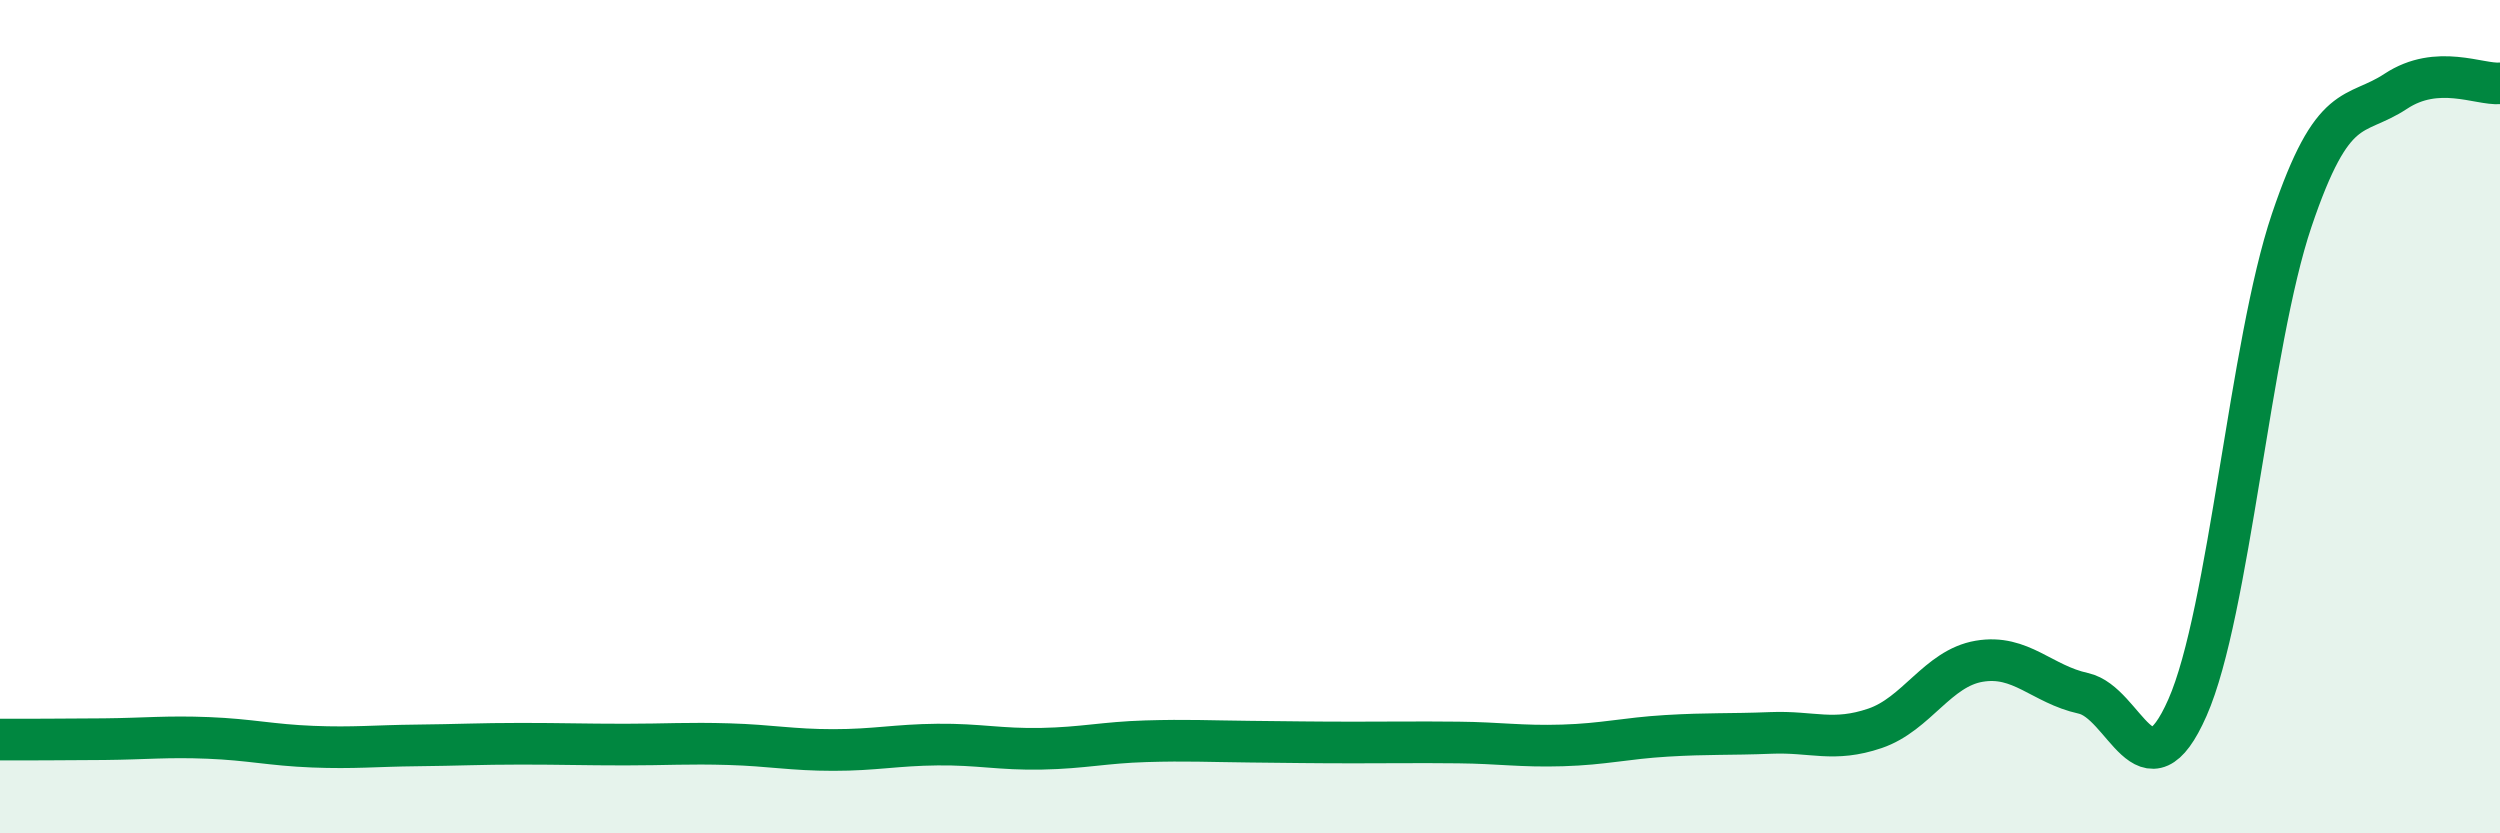
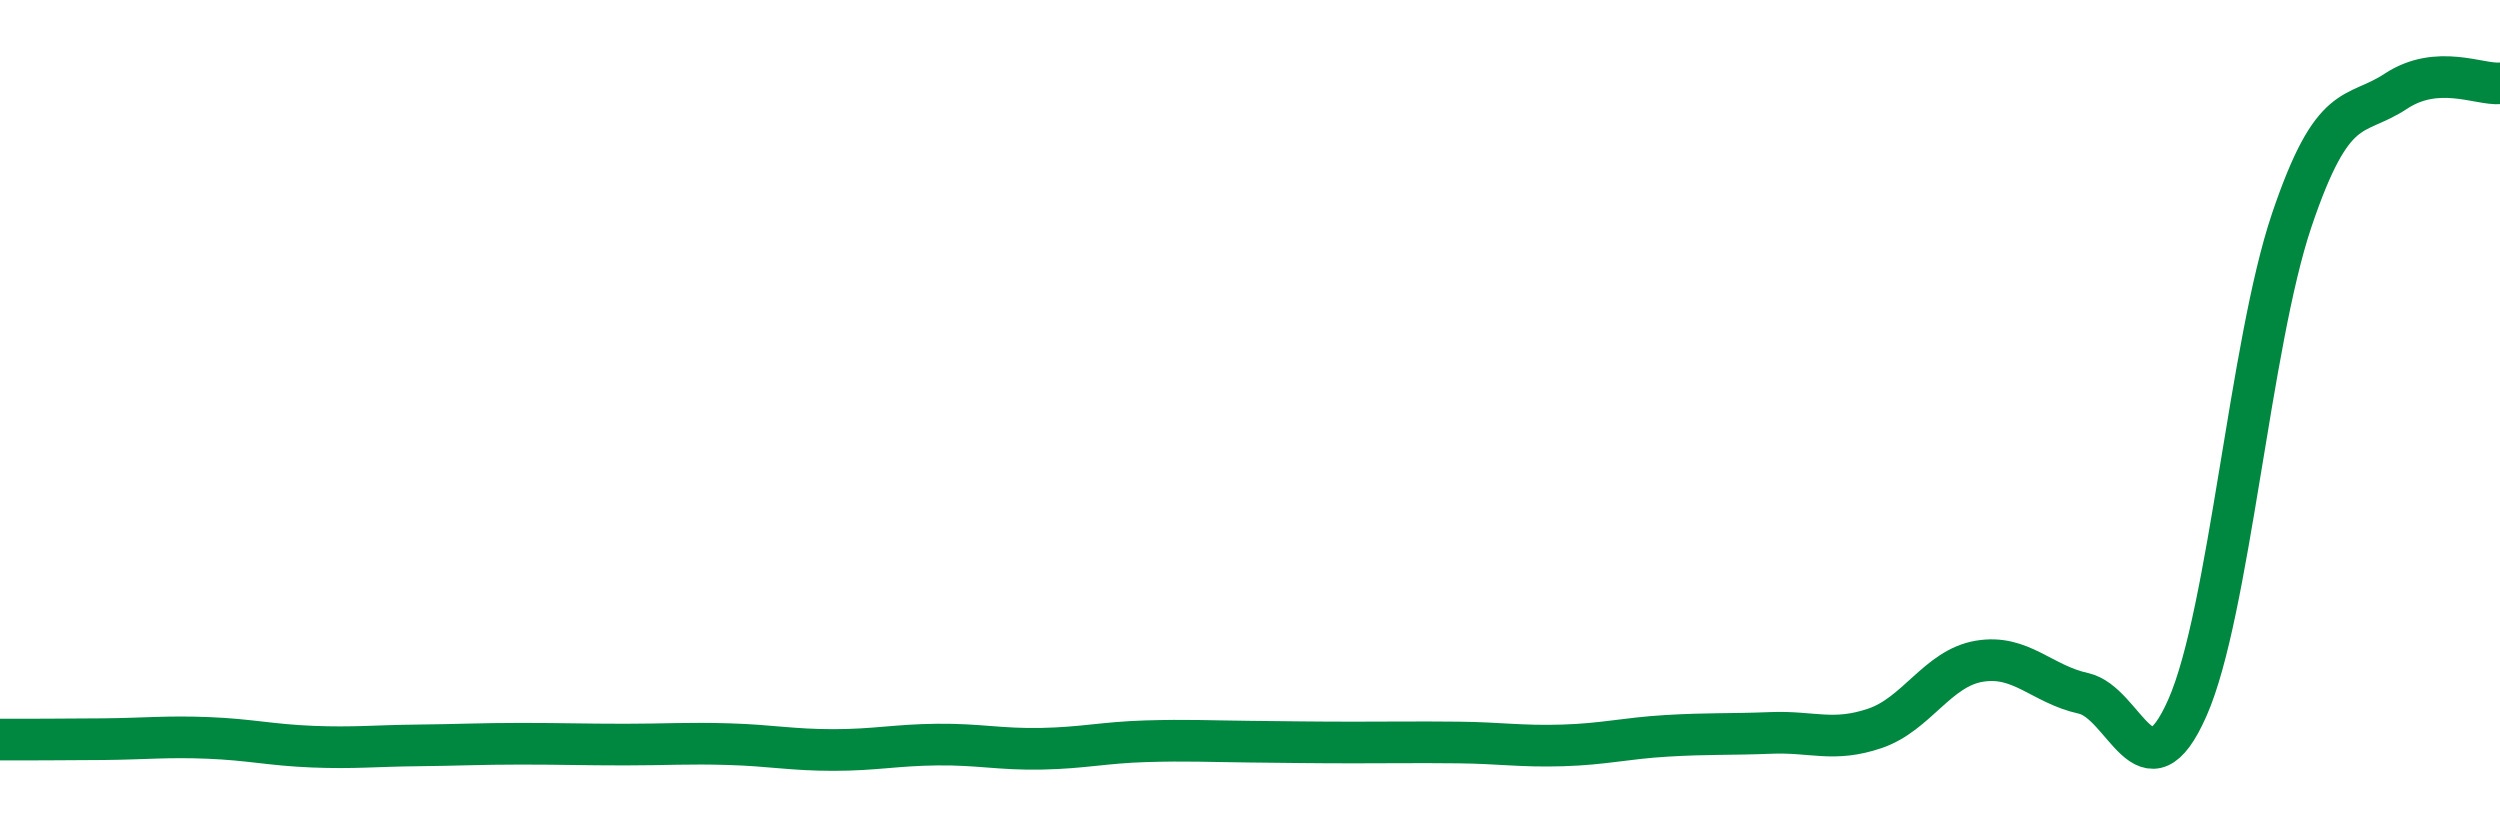
<svg xmlns="http://www.w3.org/2000/svg" width="60" height="20" viewBox="0 0 60 20">
-   <path d="M 0,17.75 C 0.5,17.75 1.5,17.75 2.5,17.74 C 3.5,17.73 4,17.67 5,17.71 C 6,17.75 6.5,17.88 7.5,17.92 C 8.5,17.96 9,17.9 10,17.89 C 11,17.88 11.5,17.85 12.5,17.85 C 13.5,17.85 14,17.87 15,17.87 C 16,17.87 16.5,17.83 17.5,17.86 C 18.5,17.89 19,18 20,18 C 21,18 21.5,17.88 22.5,17.87 C 23.5,17.86 24,17.99 25,17.97 C 26,17.95 26.5,17.82 27.5,17.79 C 28.5,17.76 29,17.79 30,17.8 C 31,17.81 31.5,17.82 32.5,17.82 C 33.5,17.82 34,17.81 35,17.82 C 36,17.83 36.5,17.92 37.5,17.89 C 38.5,17.86 39,17.72 40,17.66 C 41,17.6 41.5,17.63 42.5,17.59 C 43.5,17.55 44,17.82 45,17.48 C 46,17.14 46.5,16.04 47.5,15.87 C 48.5,15.7 49,16.42 50,16.64 C 51,16.86 51.5,19.25 52.5,16.98 C 53.5,14.71 54,8.25 55,5.29 C 56,2.33 56.5,2.85 57.5,2.19 C 58.5,1.53 59.5,2.04 60,2L60 20L0 20Z" fill="#008740" opacity="0.1" stroke-linecap="round" stroke-linejoin="round" />
  <path d="M 0,17.75 C 0.5,17.75 1.5,17.75 2.5,17.74 C 3.5,17.73 4,17.67 5,17.71 C 6,17.75 6.5,17.88 7.5,17.92 C 8.5,17.96 9,17.9 10,17.89 C 11,17.88 11.5,17.85 12.5,17.85 C 13.5,17.85 14,17.87 15,17.87 C 16,17.87 16.5,17.83 17.5,17.86 C 18.5,17.89 19,18 20,18 C 21,18 21.5,17.88 22.5,17.87 C 23.5,17.86 24,17.99 25,17.97 C 26,17.95 26.5,17.82 27.5,17.79 C 28.5,17.76 29,17.79 30,17.8 C 31,17.81 31.5,17.82 32.5,17.82 C 33.5,17.82 34,17.81 35,17.82 C 36,17.83 36.5,17.92 37.5,17.89 C 38.5,17.86 39,17.72 40,17.66 C 41,17.6 41.5,17.63 42.5,17.59 C 43.5,17.55 44,17.82 45,17.48 C 46,17.14 46.5,16.04 47.5,15.87 C 48.5,15.7 49,16.42 50,16.64 C 51,16.86 51.5,19.25 52.5,16.98 C 53.5,14.71 54,8.25 55,5.29 C 56,2.33 56.5,2.85 57.5,2.19 C 58.5,1.53 59.5,2.04 60,2" stroke="#008740" stroke-width="1" fill="none" stroke-linecap="round" stroke-linejoin="round" />
</svg>